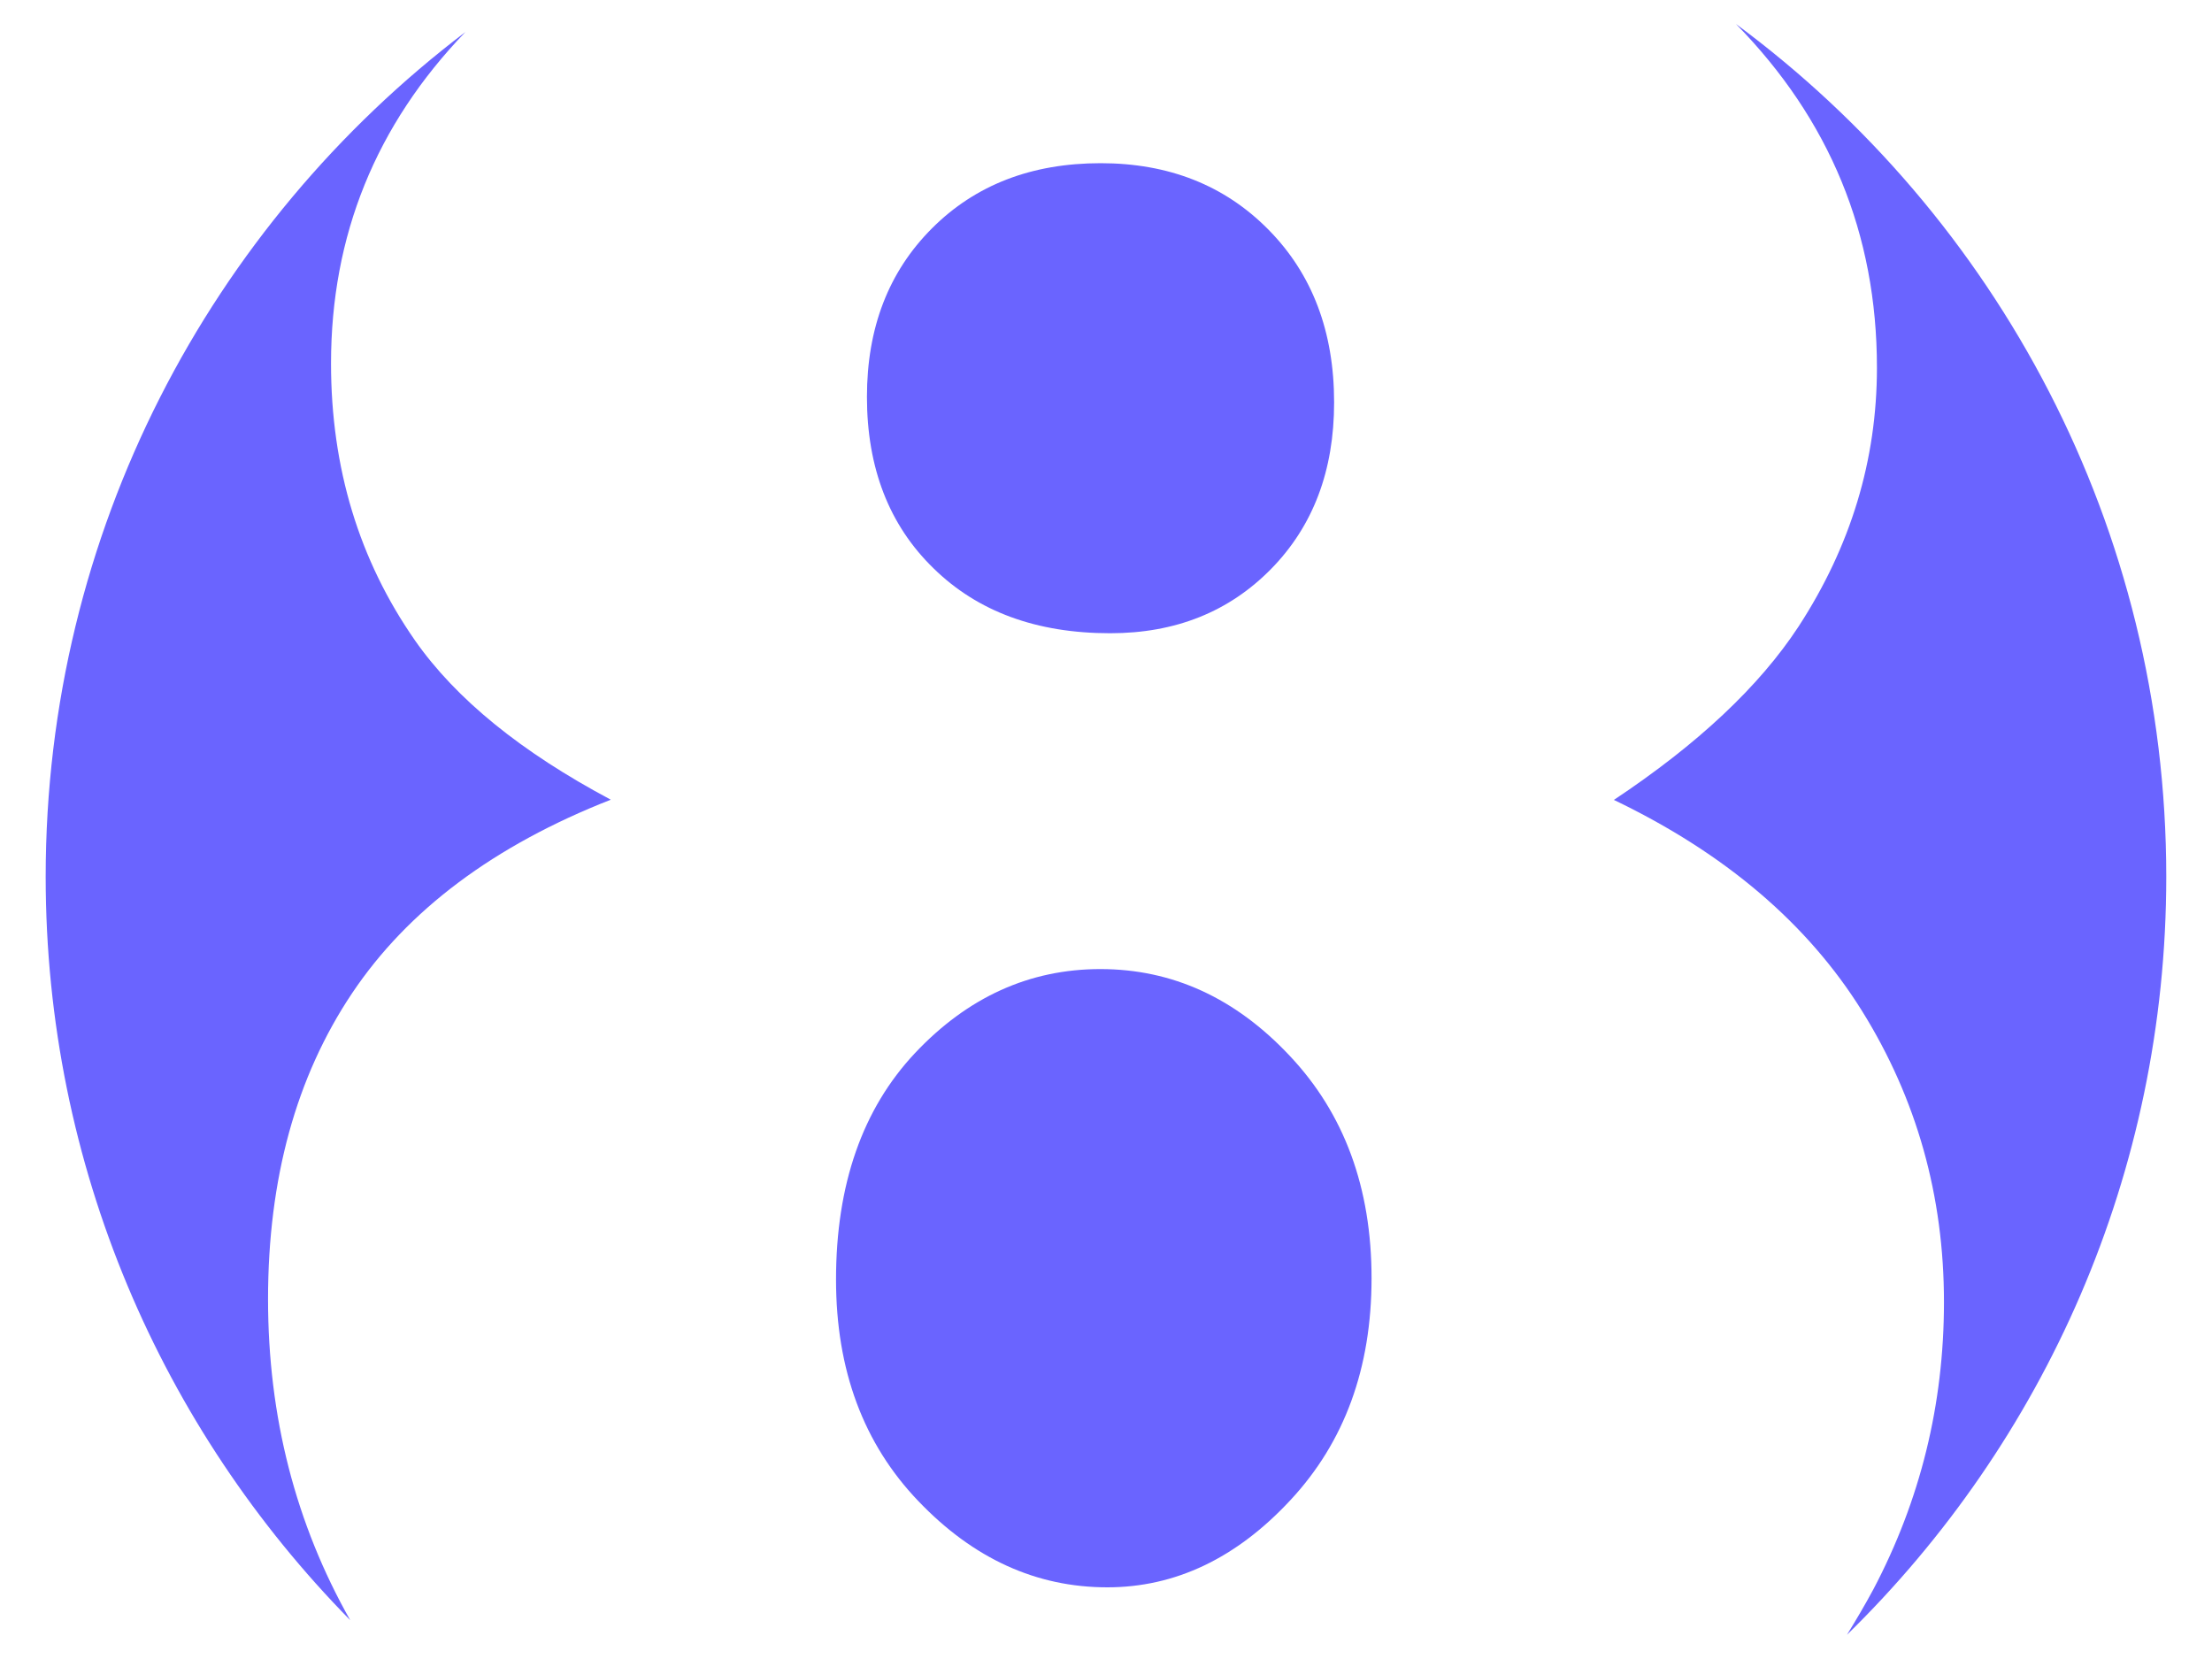
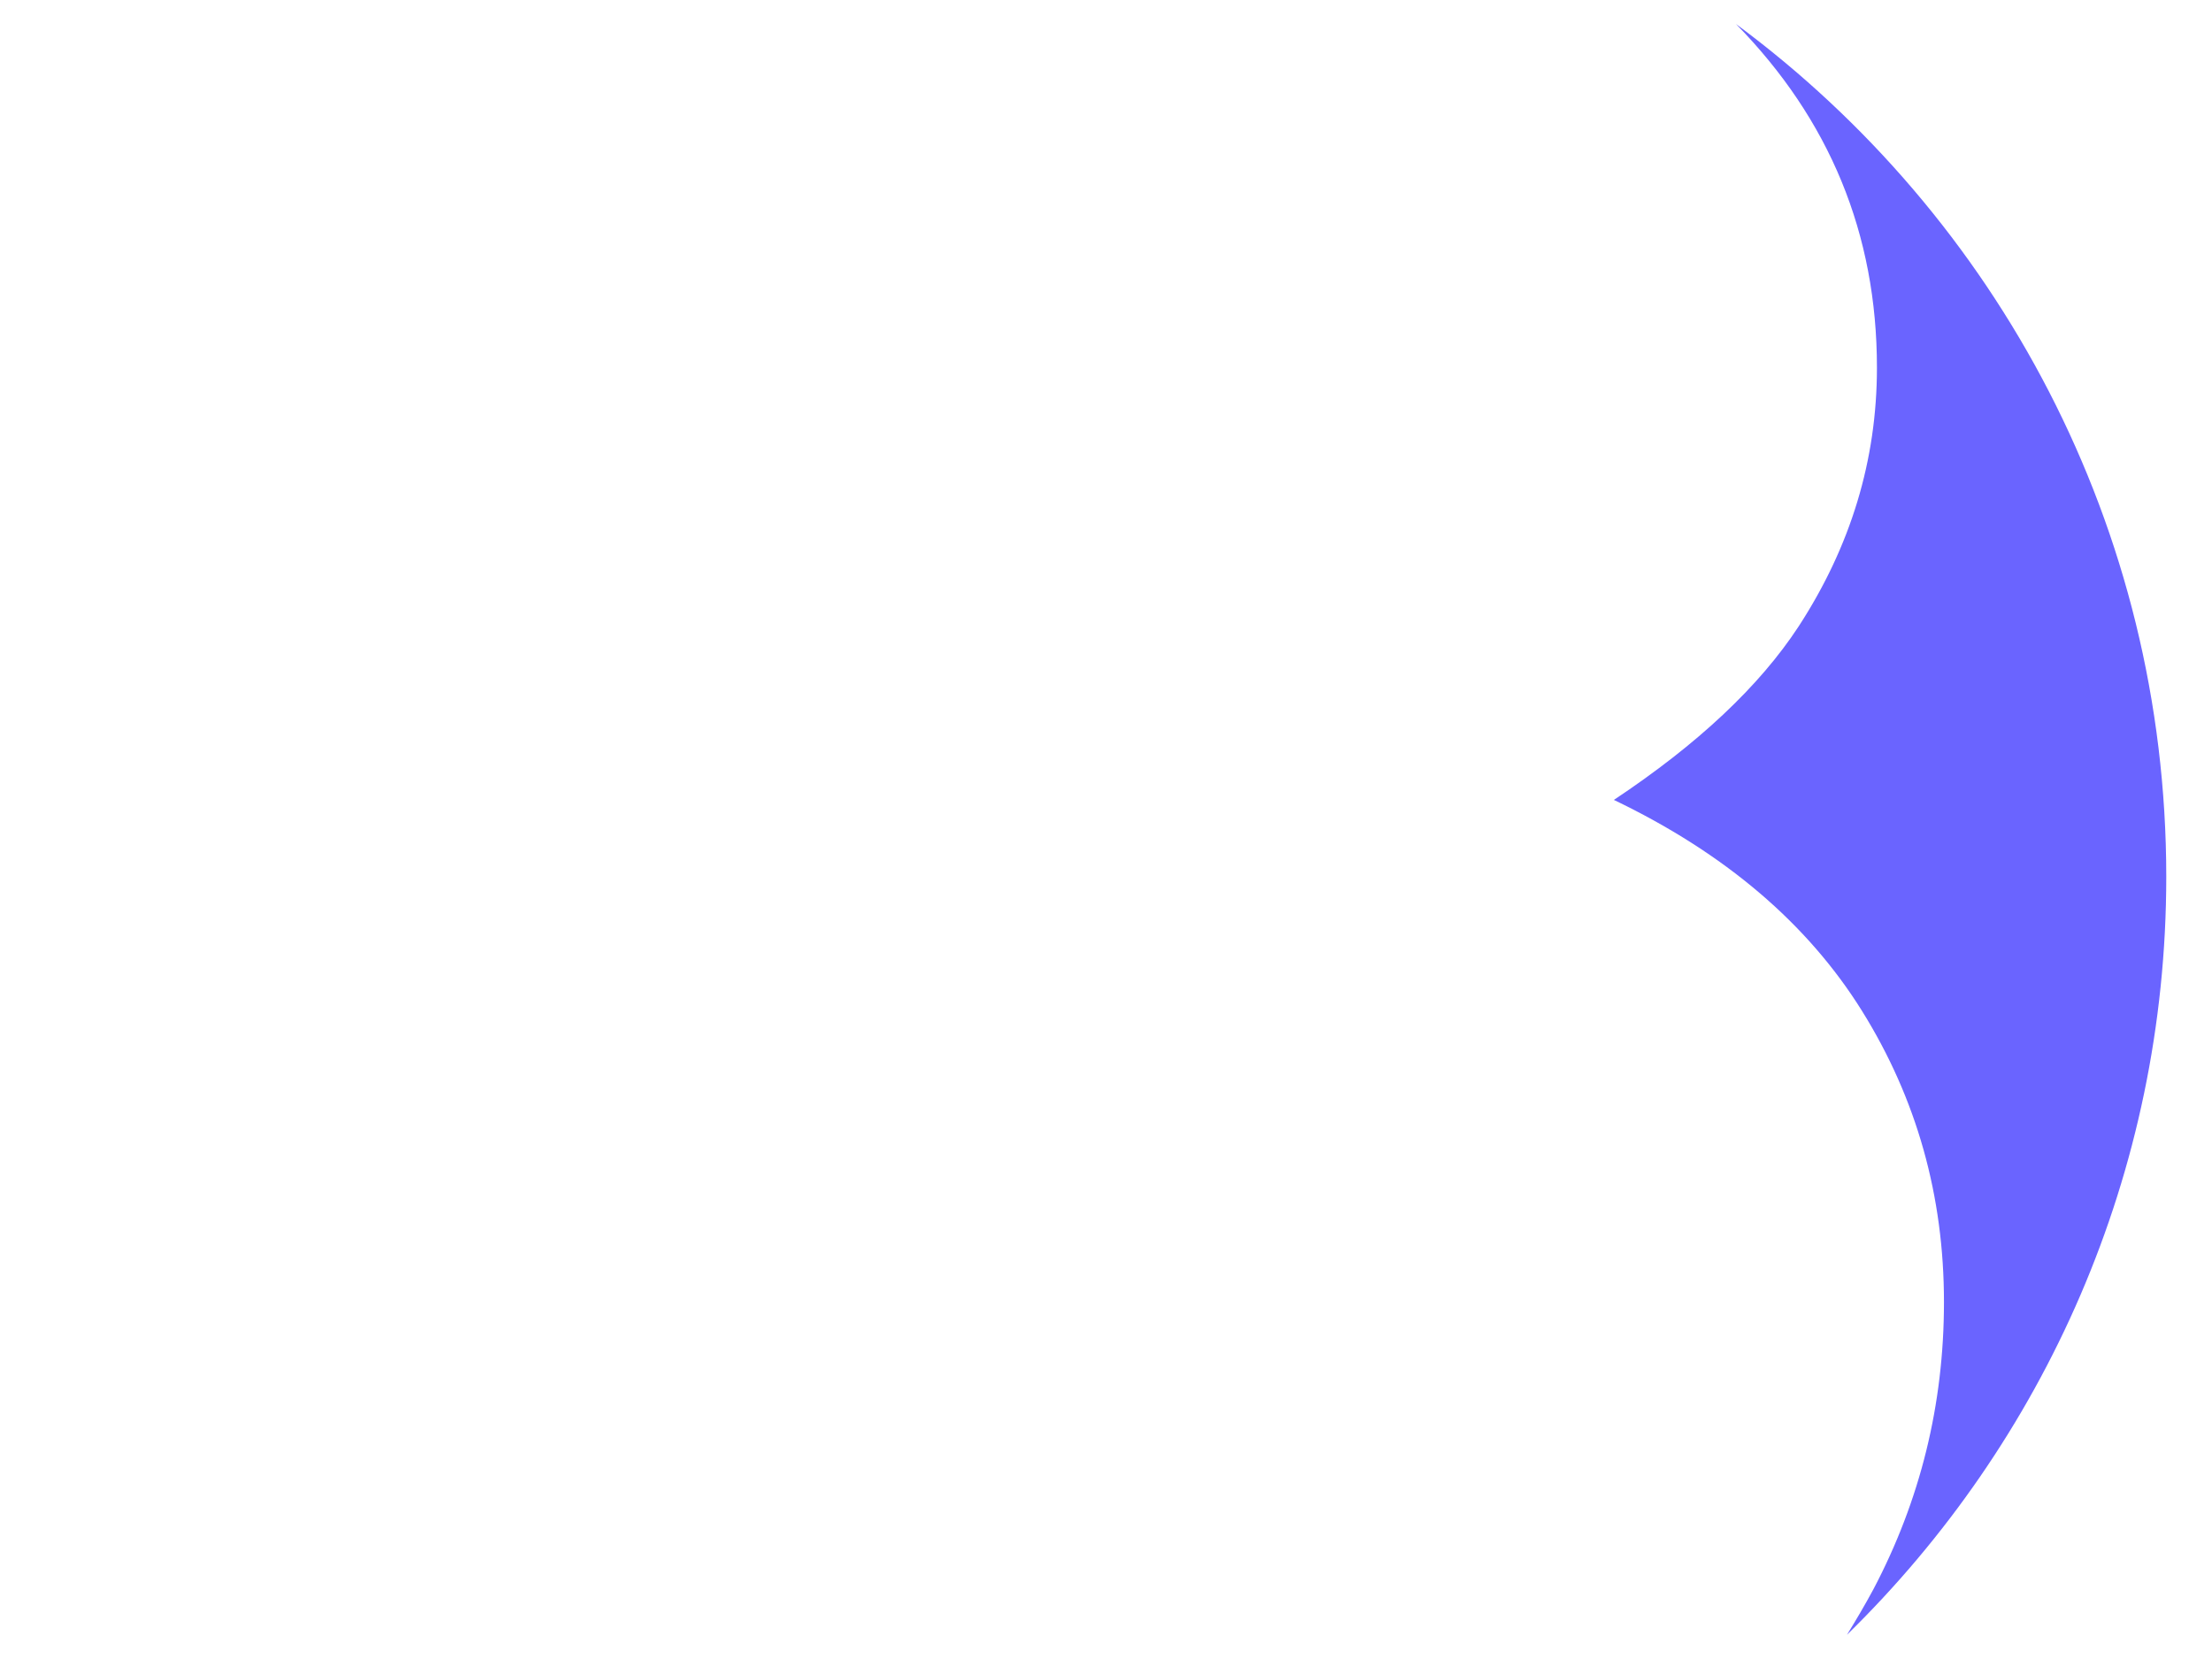
<svg xmlns="http://www.w3.org/2000/svg" width="40" height="30" viewBox="0 0 40 30" fill="none">
-   <path d="M7.503 11.579C6.493 10.128 5.986 8.461 5.986 6.572C5.986 4.26 6.795 2.263 8.416 0.579C3.805 4.079 0.826 9.618 0.826 15.854C0.826 21.093 2.93 25.836 6.333 29.298C5.347 27.555 4.847 25.621 4.847 23.493C4.847 21.319 5.354 19.475 6.364 17.965C7.375 16.454 8.937 15.288 11.045 14.461C9.427 13.6 8.246 12.642 7.503 11.579Z" fill="#6A64FF" />
-   <path d="M19.899 17.524C18.618 17.524 17.5 18.031 16.548 19.041C15.597 20.052 15.118 21.42 15.118 23.139C15.118 24.774 15.614 26.111 16.611 27.149C17.604 28.187 18.743 28.704 20.024 28.704C21.253 28.704 22.361 28.177 23.337 27.125C24.316 26.073 24.802 24.736 24.802 23.114C24.802 21.479 24.309 20.139 23.323 19.093C22.34 18.045 21.198 17.524 19.899 17.524Z" fill="#6A64FF" />
  <path d="M33.399 29.562C36.962 26.079 39.173 21.225 39.173 15.854C39.173 9.531 36.111 3.923 31.392 0.434C33.083 2.159 33.941 4.225 33.941 6.649C33.941 8.319 33.468 9.878 32.524 11.329C31.816 12.409 30.705 13.454 29.184 14.465C31.191 15.427 32.687 16.701 33.673 18.284C34.66 19.871 35.153 21.625 35.153 23.545C35.153 25.399 34.725 27.131 33.875 28.743C33.722 29.027 33.562 29.298 33.399 29.562Z" fill="#6A64FF" />
-   <path d="M20.076 11.451C21.257 11.451 22.226 11.062 22.986 10.288C23.746 9.513 24.125 8.51 24.125 7.277C24.125 5.996 23.729 4.954 22.937 4.152C22.146 3.35 21.132 2.951 19.903 2.951C18.656 2.951 17.639 3.343 16.854 4.128C16.069 4.913 15.677 5.927 15.677 7.177C15.677 8.458 16.076 9.493 16.878 10.274C17.677 11.059 18.743 11.451 20.076 11.451Z" fill="#6A64FF" />
</svg>